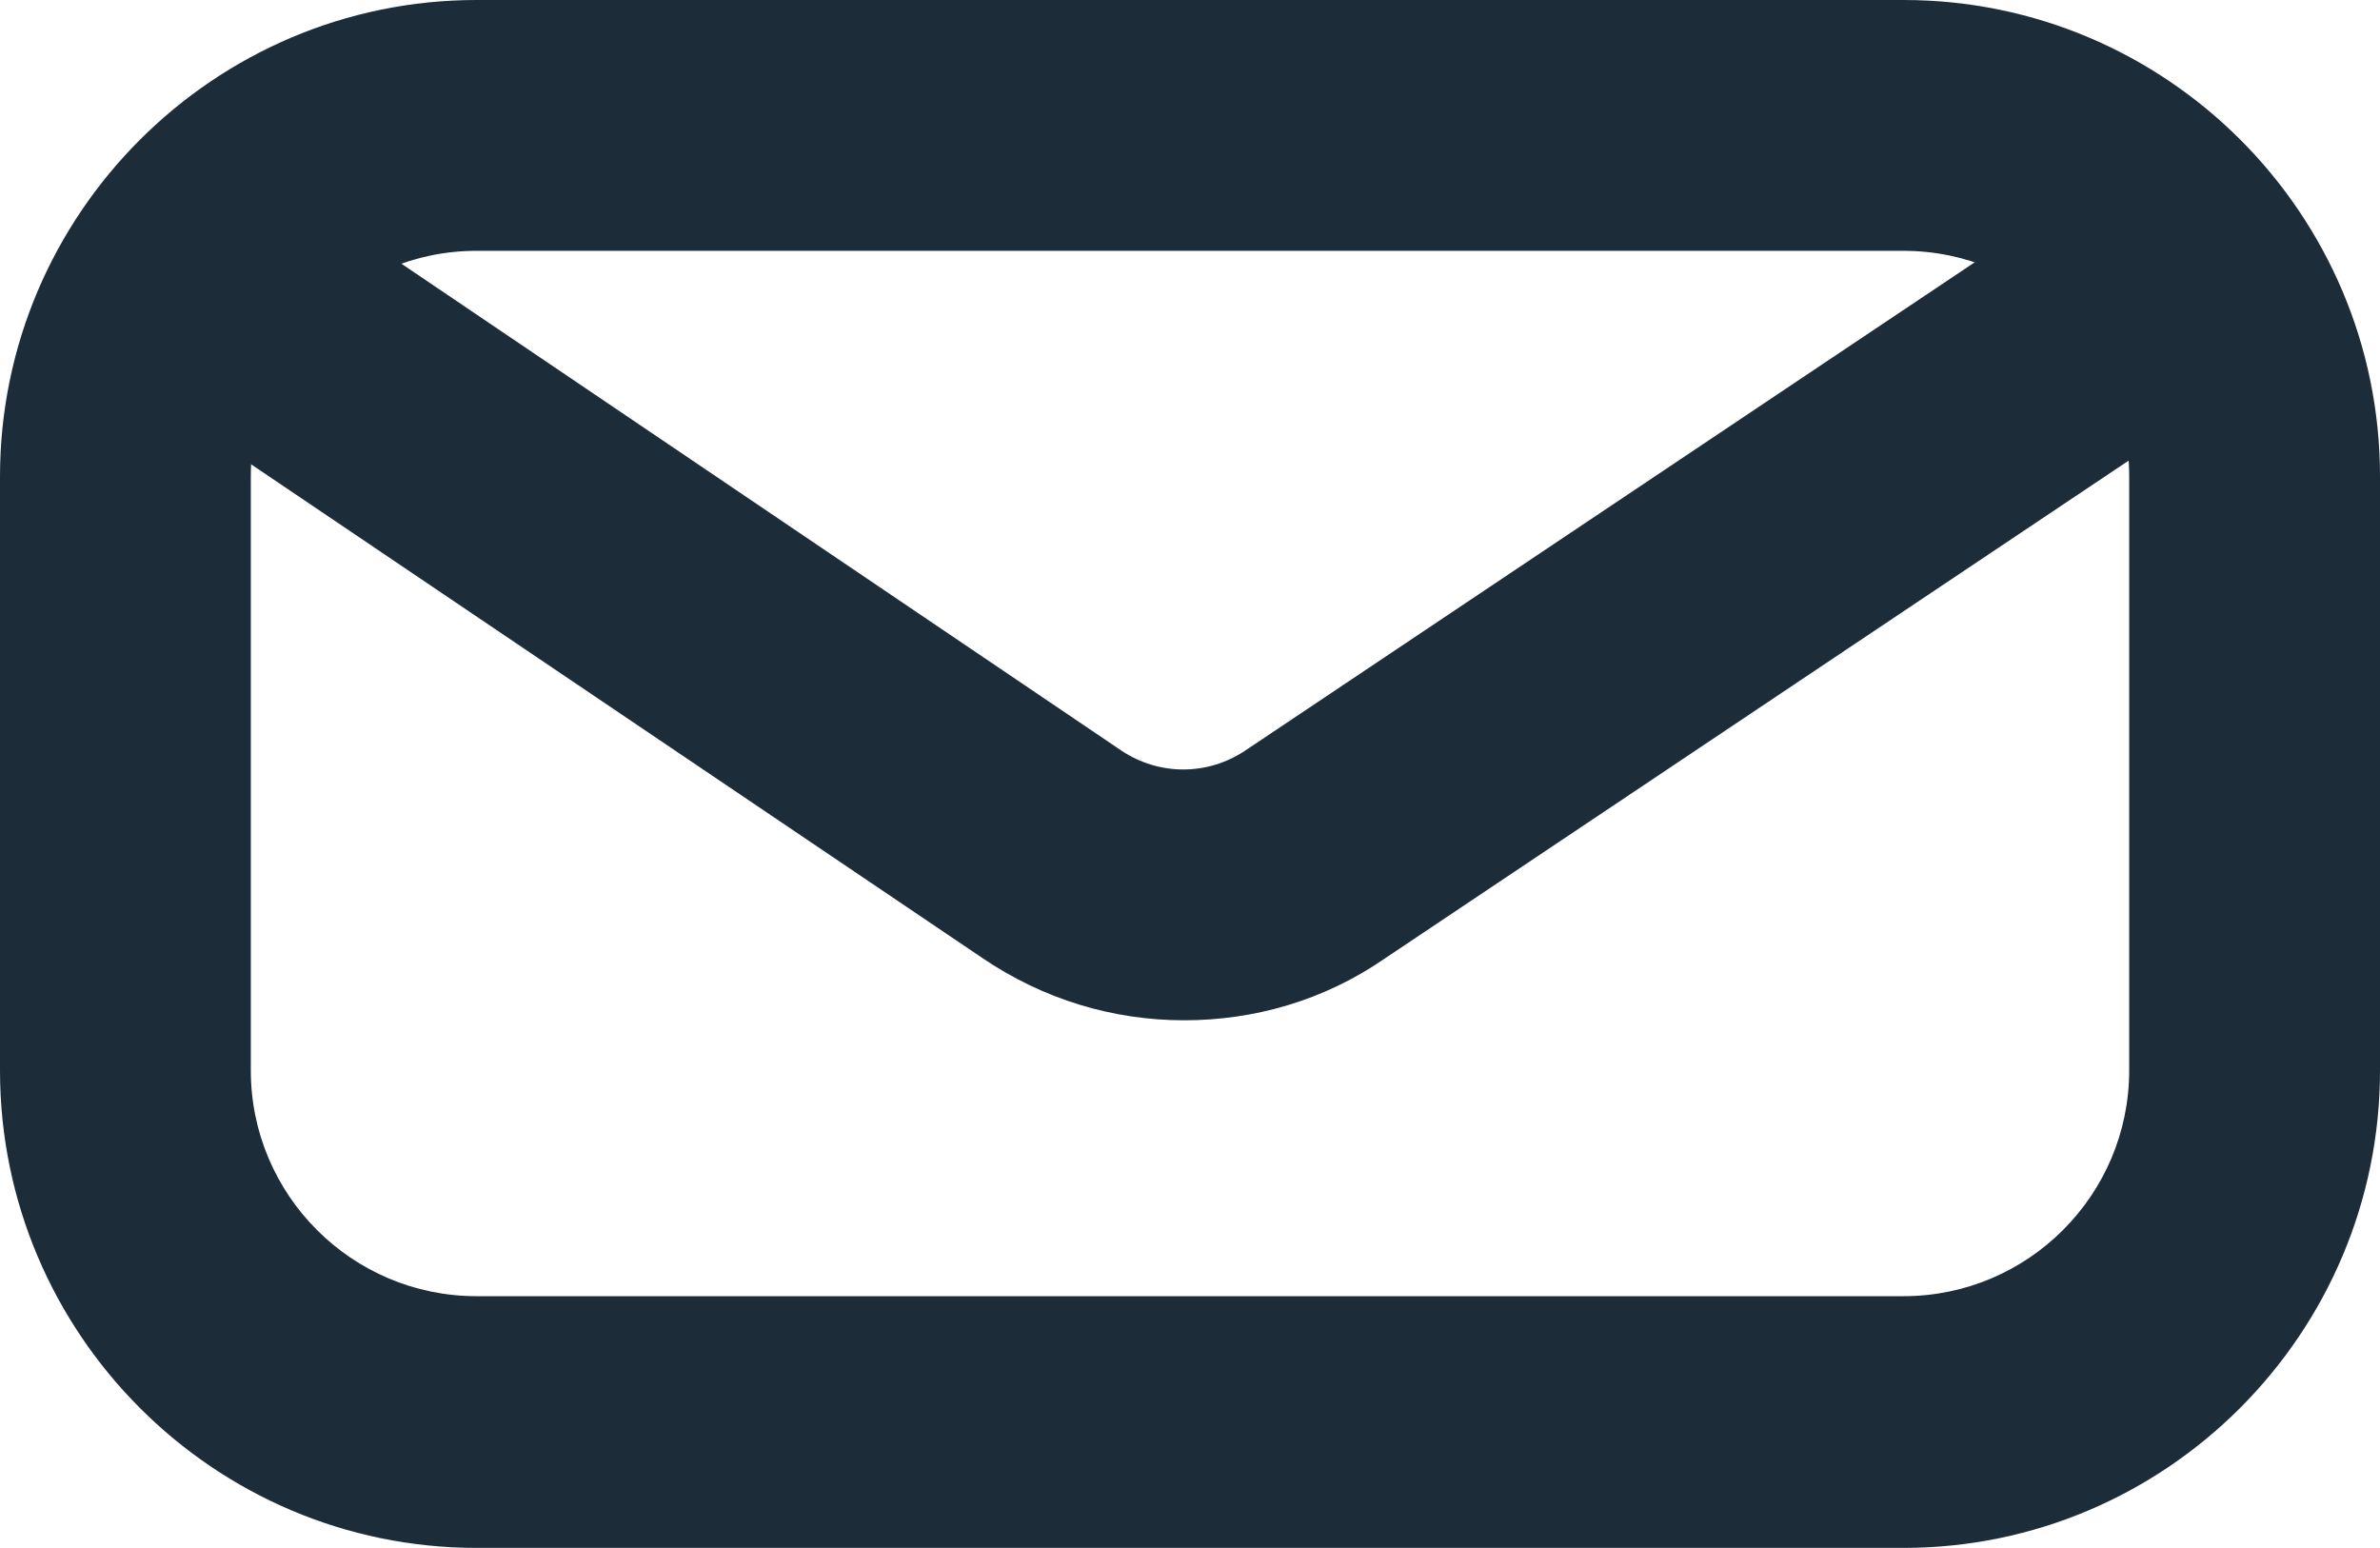
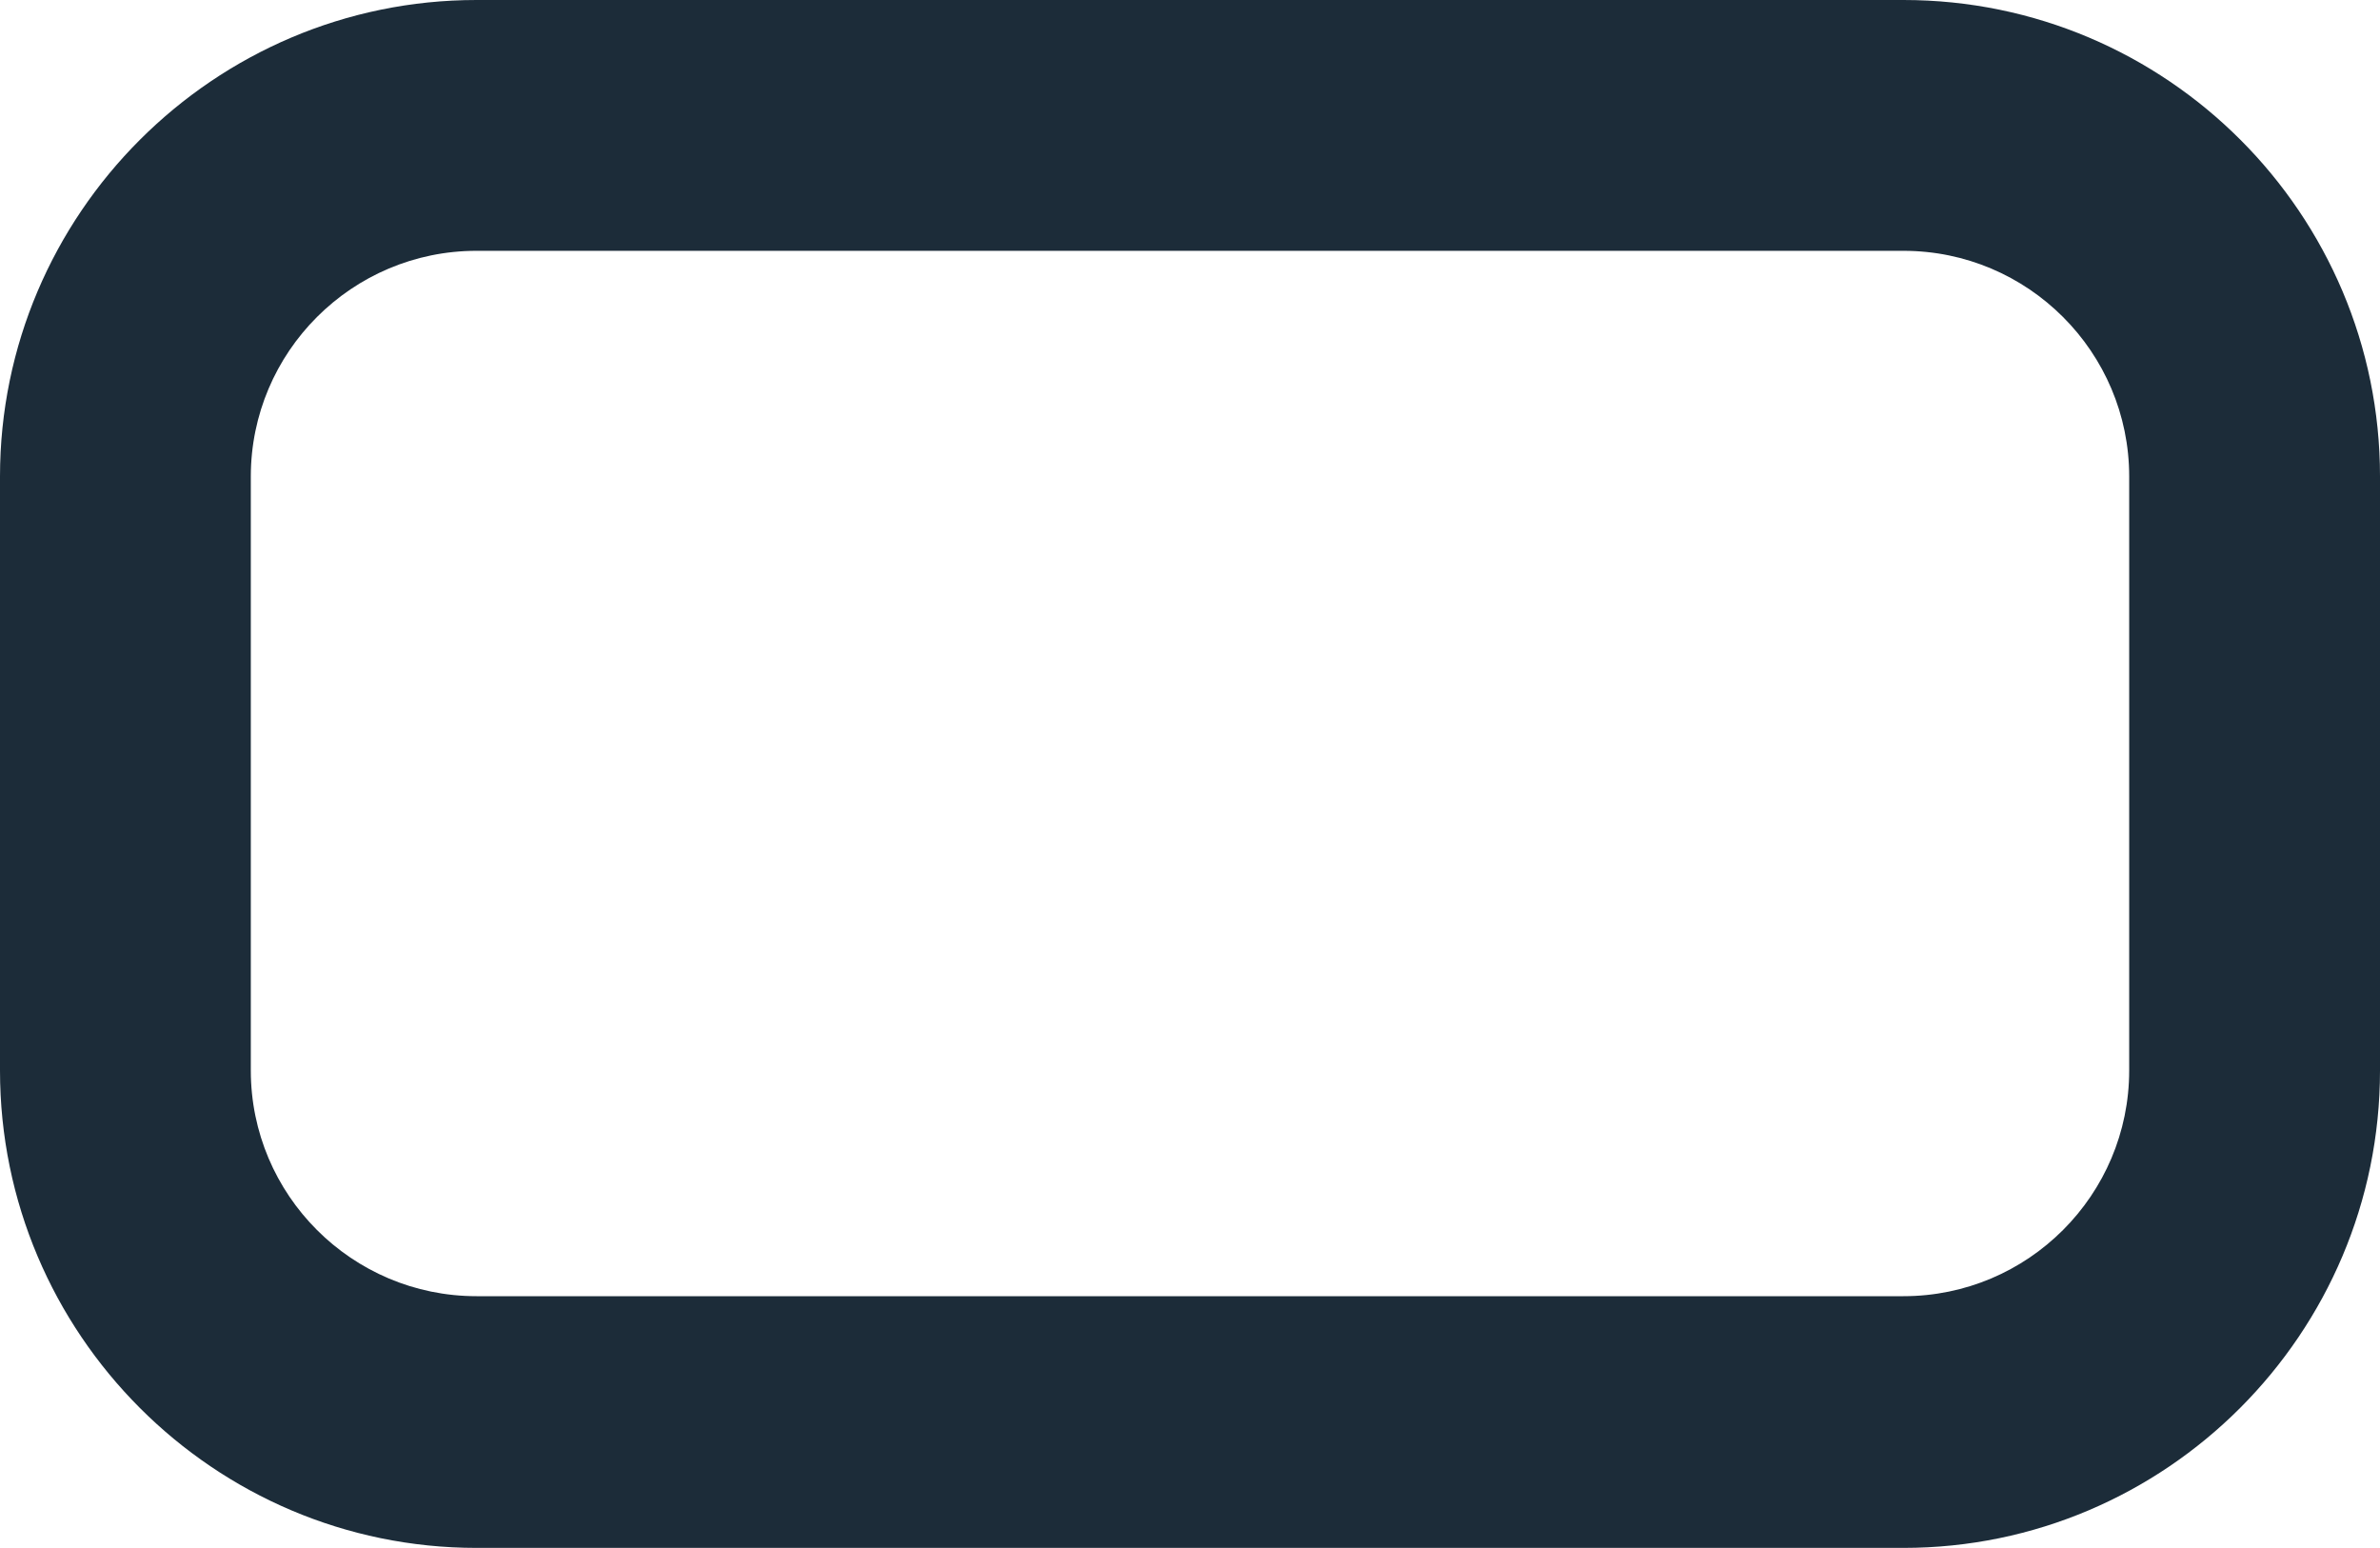
<svg xmlns="http://www.w3.org/2000/svg" version="1.1" id="Layer_1" x="0px" y="0px" width="265.7px" height="172.8px" viewBox="0 0 265.7 172.8" style="enable-background:new 0 0 265.7 172.8;" xml:space="preserve">
  <style type="text/css">
	.st0{fill:#1C2C39;}
</style>
  <g>
-     <path class="st0" d="M132.2,113.9c-7.9,0-15.7-2.3-22.6-7L22.8,48.3c-6.4-4.3-8.1-13-3.8-19.4c4.3-6.4,13-8.1,19.4-3.8l86.8,58.7   c4.2,2.8,9.6,2.8,13.8,0l88.3-59.1c6.4-4.3,15.1-2.6,19.4,3.8c4.3,6.4,2.6,15.1-3.8,19.4l-88.3,59.1   C147.8,111.7,140,113.9,132.2,113.9L132.2,113.9z" />
    <path class="st0" d="M212.5,172.8H53.2C23.9,172.8,0,148.9,0,119.5V53.2C0,23.9,23.9,0,53.2,0h159.3c29.4,0,53.2,23.9,53.2,53.2   v66.3C265.7,148.9,241.8,172.8,212.5,172.8L212.5,172.8z M53.2,28C39.3,28,28,39.3,28,53.2v66.3c0,13.9,11.3,25.2,25.2,25.2h159.3   c13.9,0,25.2-11.3,25.2-25.2V53.2c0-13.9-11.3-25.2-25.2-25.2H53.2L53.2,28z" />
  </g>
</svg>